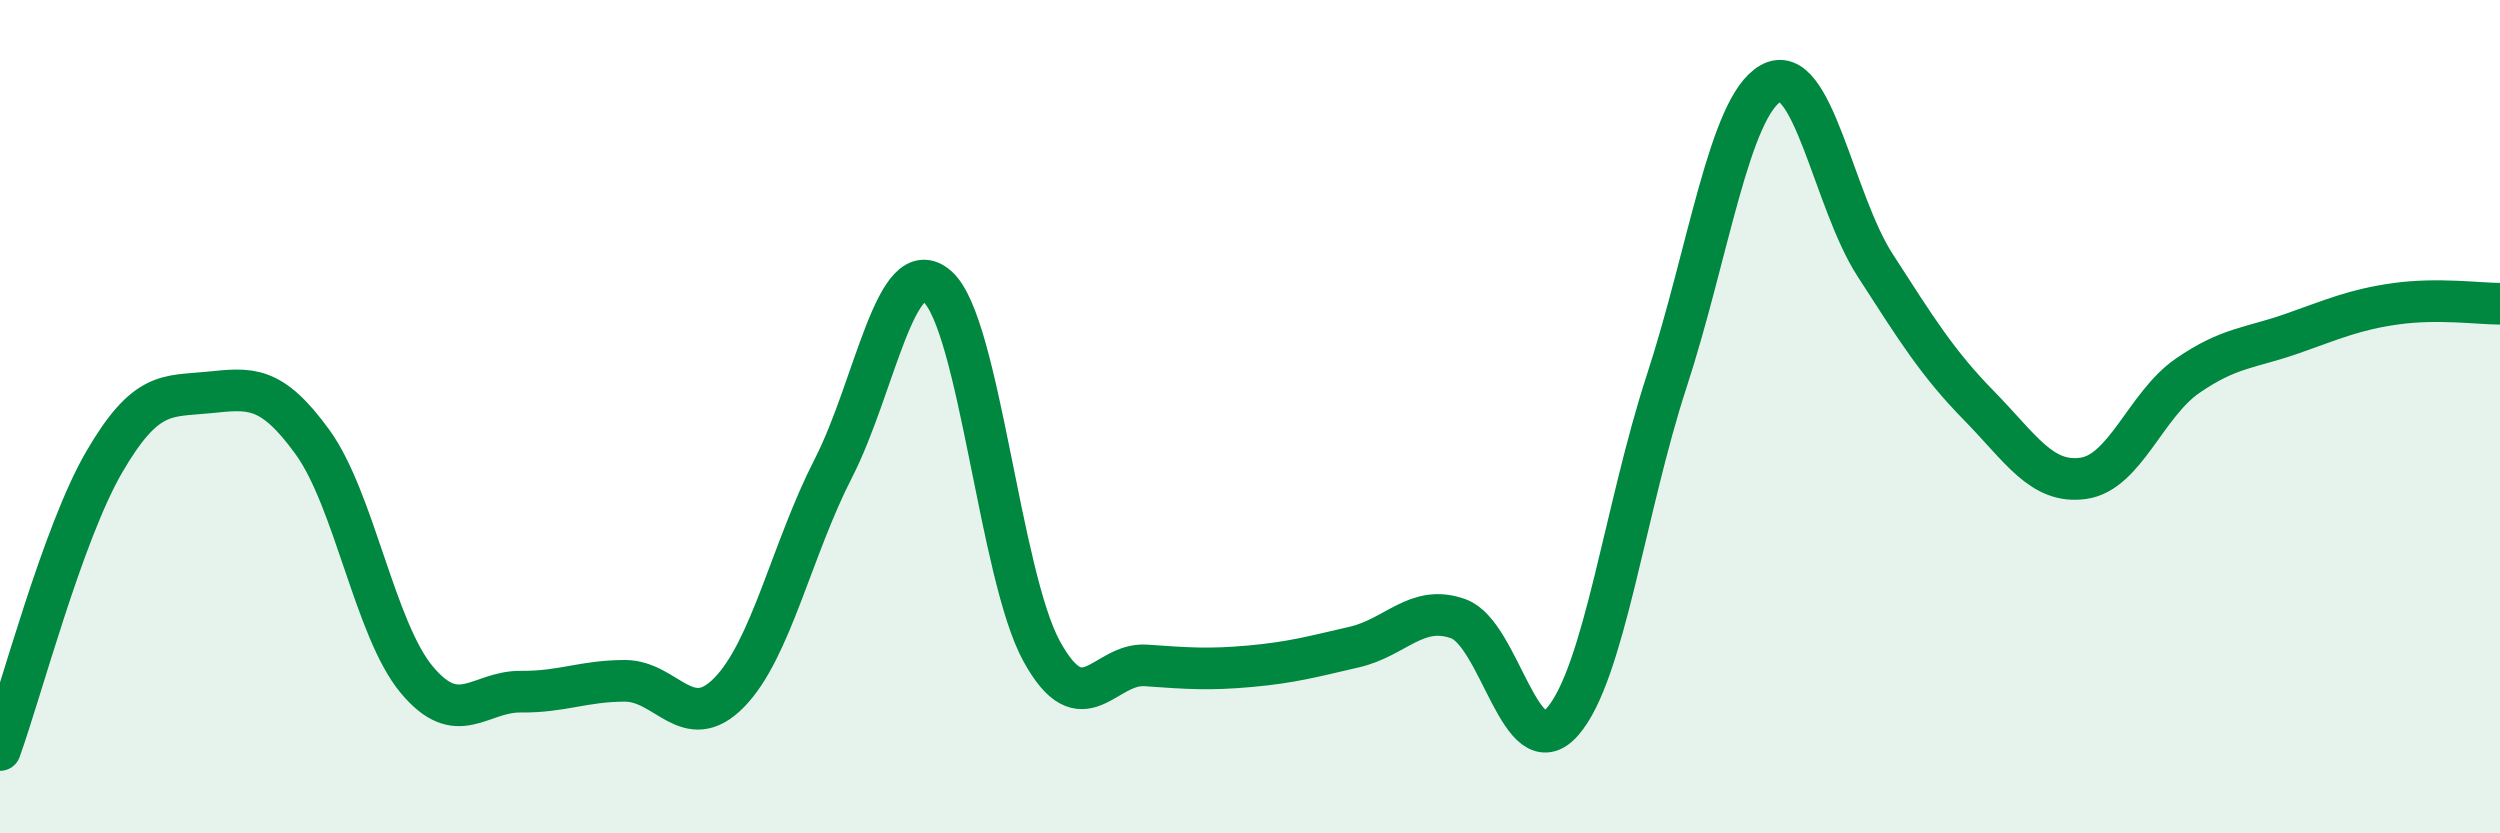
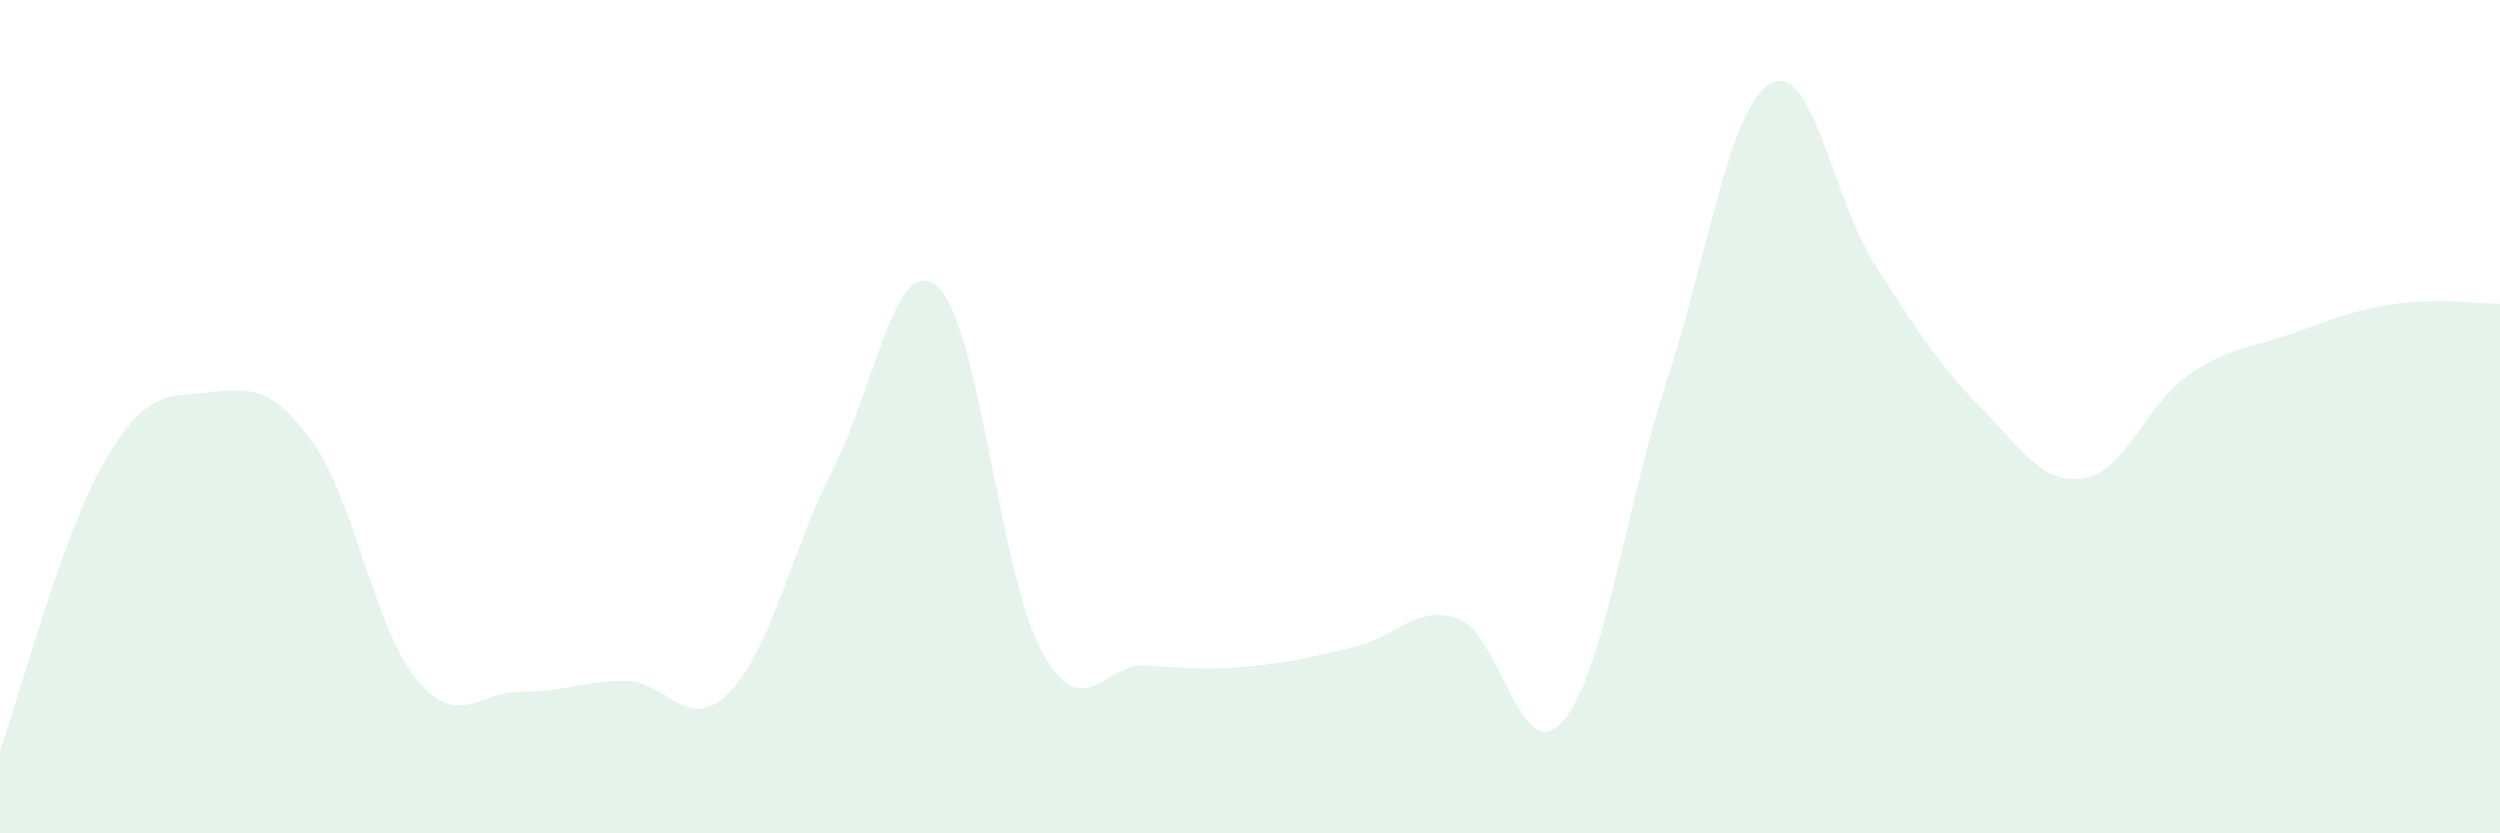
<svg xmlns="http://www.w3.org/2000/svg" width="60" height="20" viewBox="0 0 60 20">
  <path d="M 0,18 C 0.5,16.62 1.5,12.81 2.5,11.09 C 3.5,9.37 4,9.52 5,9.42 C 6,9.32 6.5,9.23 7.5,10.61 C 8.5,11.99 9,15.11 10,16.31 C 11,17.51 11.5,16.59 12.5,16.6 C 13.5,16.61 14,16.34 15,16.34 C 16,16.34 16.5,17.64 17.5,16.62 C 18.5,15.6 19,13.19 20,11.24 C 21,9.29 21.5,6 22.5,6.88 C 23.5,7.76 24,13.81 25,15.63 C 26,17.45 26.5,15.9 27.5,15.97 C 28.5,16.04 29,16.08 30,15.99 C 31,15.9 31.5,15.76 32.5,15.53 C 33.5,15.3 34,14.49 35,14.85 C 36,15.21 36.5,18.46 37.5,17.32 C 38.5,16.18 39,12.21 40,9.15 C 41,6.09 41.5,2.56 42.5,2 C 43.5,1.44 44,4.81 45,6.36 C 46,7.91 46.5,8.72 47.5,9.74 C 48.5,10.76 49,11.62 50,11.48 C 51,11.34 51.5,9.71 52.5,9.02 C 53.5,8.33 54,8.36 55,8.01 C 56,7.66 56.5,7.43 57.5,7.29 C 58.5,7.15 59.5,7.29 60,7.29L60 20L0 20Z" fill="#008740" opacity="0.1" stroke-linecap="round" stroke-linejoin="round" />
-   <path d="M 0,18 C 0.5,16.62 1.5,12.81 2.5,11.09 C 3.5,9.37 4,9.52 5,9.42 C 6,9.32 6.5,9.23 7.5,10.61 C 8.5,11.99 9,15.11 10,16.31 C 11,17.51 11.5,16.59 12.5,16.6 C 13.5,16.61 14,16.34 15,16.34 C 16,16.34 16.5,17.64 17.5,16.62 C 18.5,15.6 19,13.19 20,11.24 C 21,9.29 21.5,6 22.5,6.88 C 23.5,7.76 24,13.81 25,15.63 C 26,17.45 26.5,15.9 27.5,15.97 C 28.5,16.04 29,16.08 30,15.99 C 31,15.9 31.5,15.76 32.5,15.53 C 33.5,15.3 34,14.49 35,14.85 C 36,15.21 36.5,18.46 37.5,17.32 C 38.5,16.18 39,12.21 40,9.15 C 41,6.09 41.5,2.56 42.5,2 C 43.5,1.44 44,4.81 45,6.36 C 46,7.91 46.5,8.72 47.5,9.74 C 48.5,10.76 49,11.62 50,11.48 C 51,11.34 51.5,9.71 52.5,9.02 C 53.5,8.33 54,8.36 55,8.01 C 56,7.66 56.5,7.43 57.5,7.29 C 58.5,7.15 59.5,7.29 60,7.29" stroke="#008740" stroke-width="1" fill="none" stroke-linecap="round" stroke-linejoin="round" />
</svg>